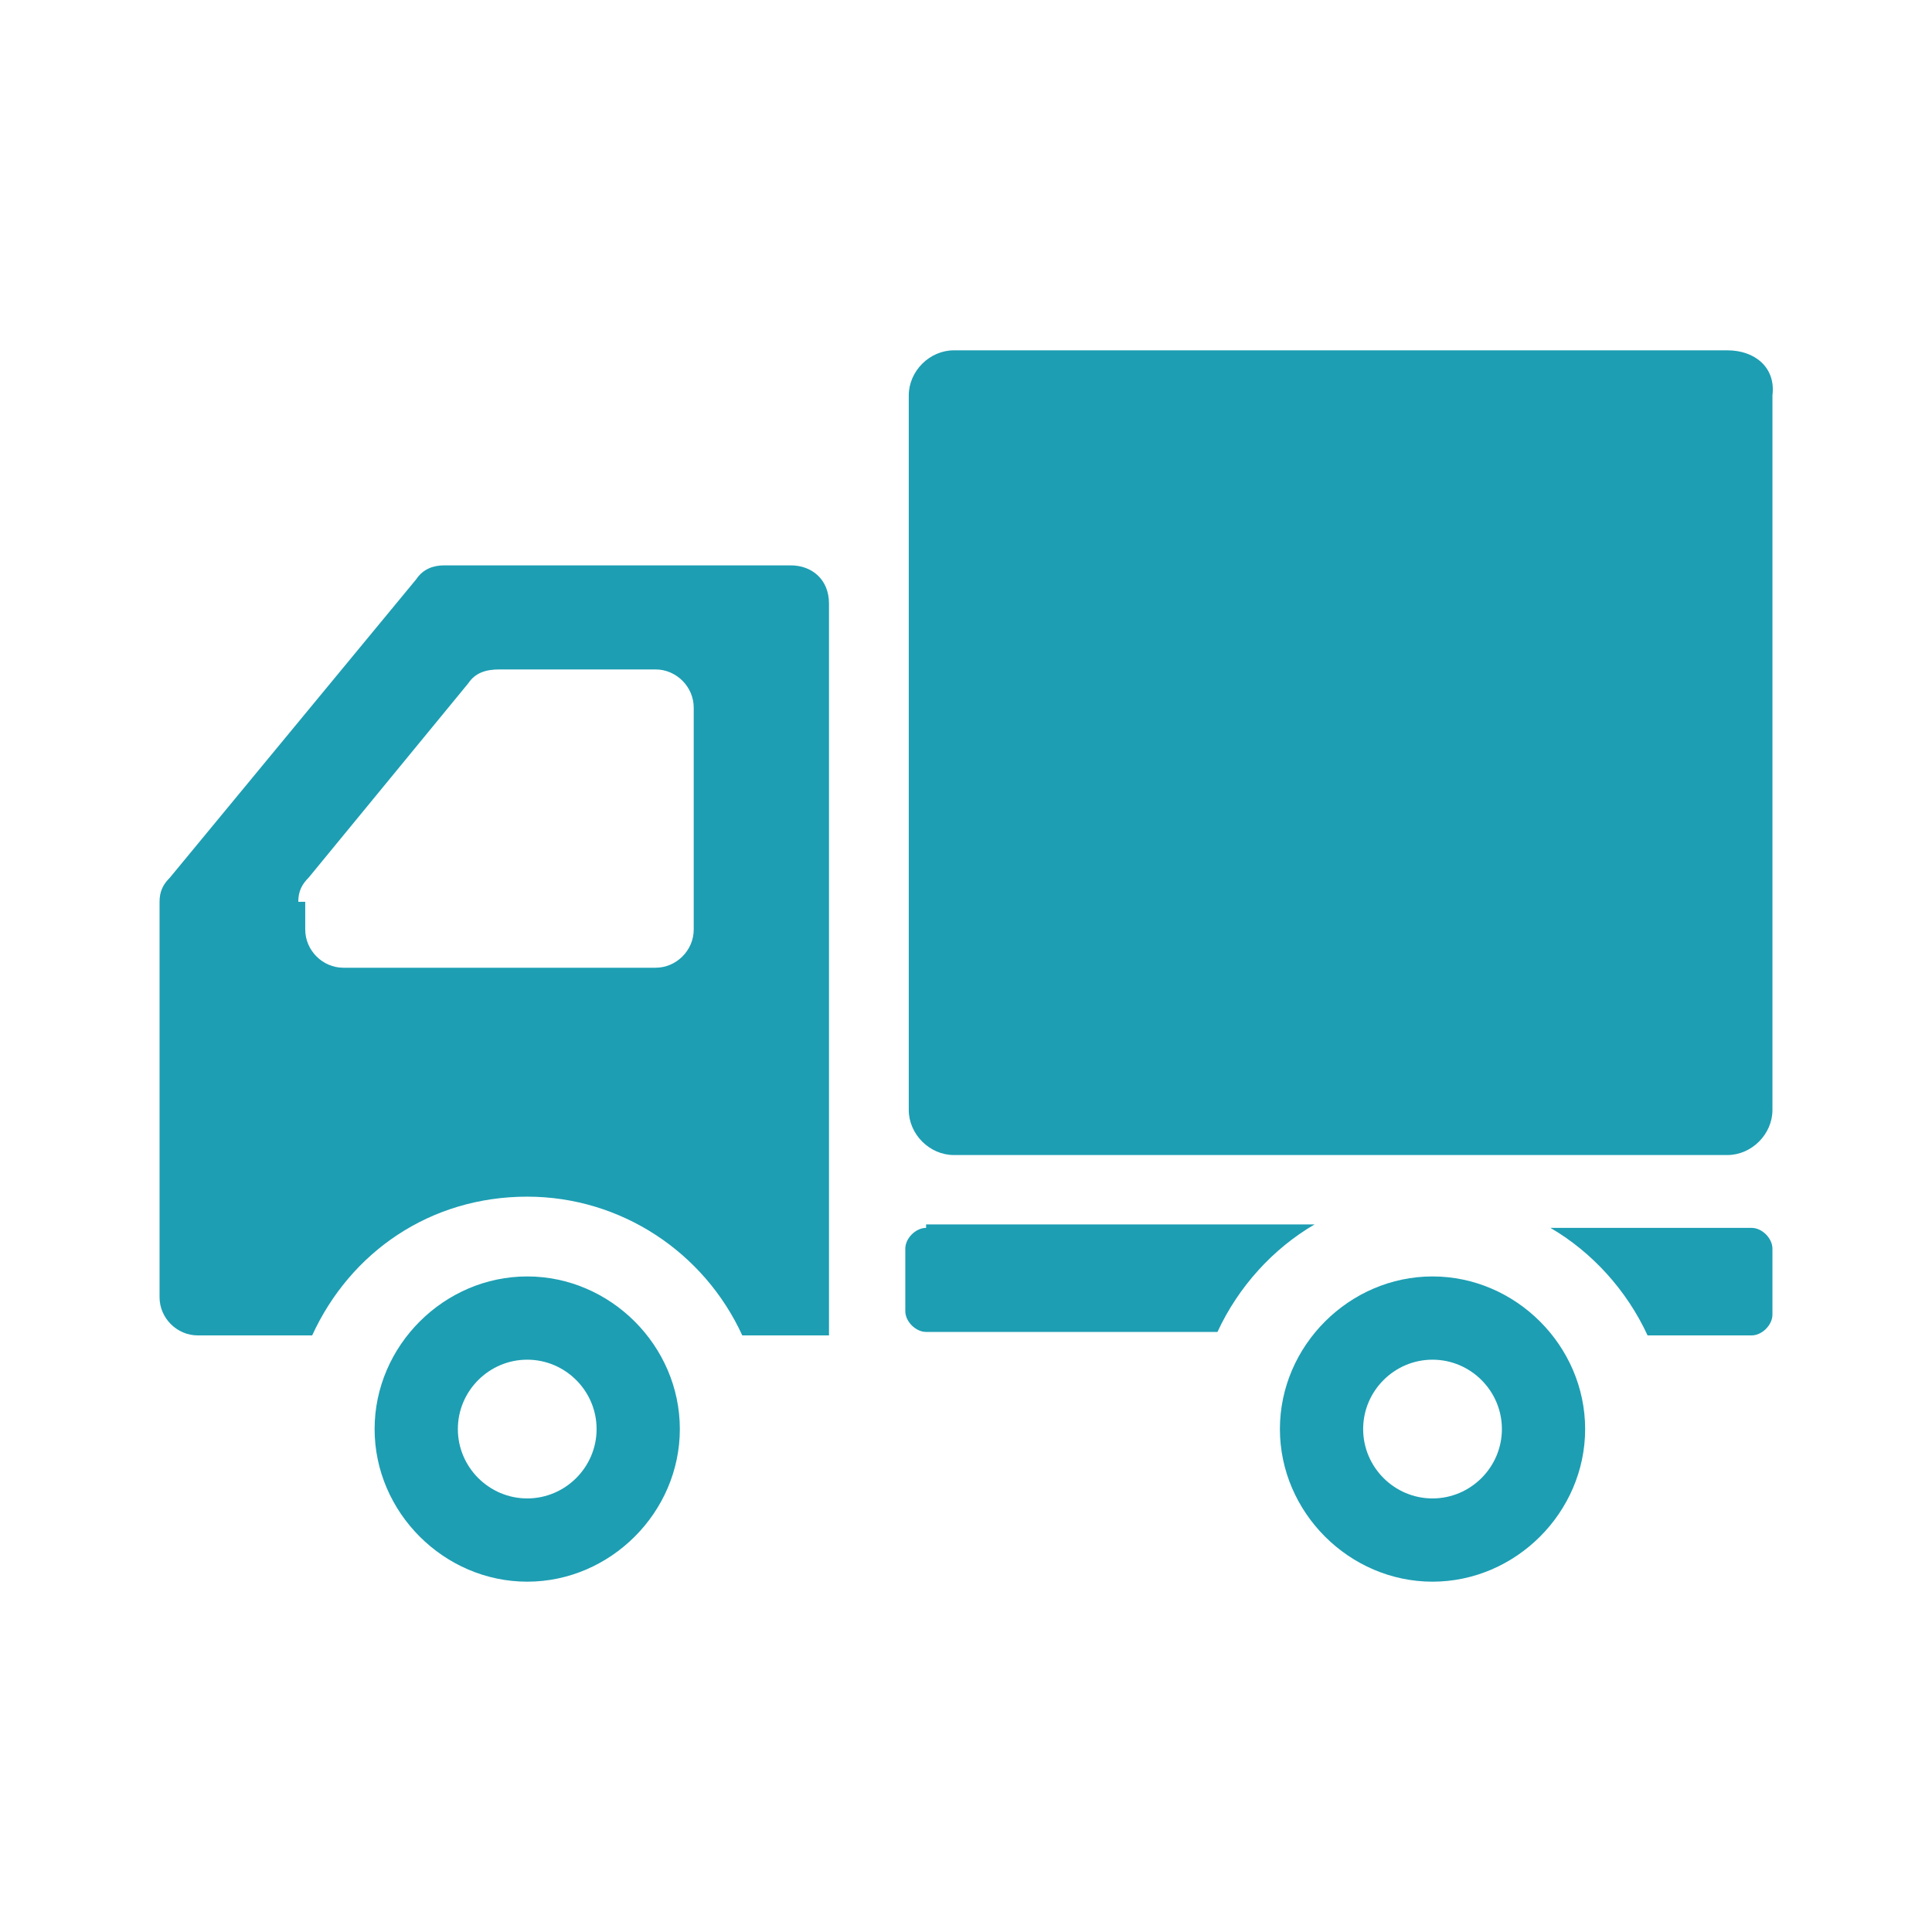
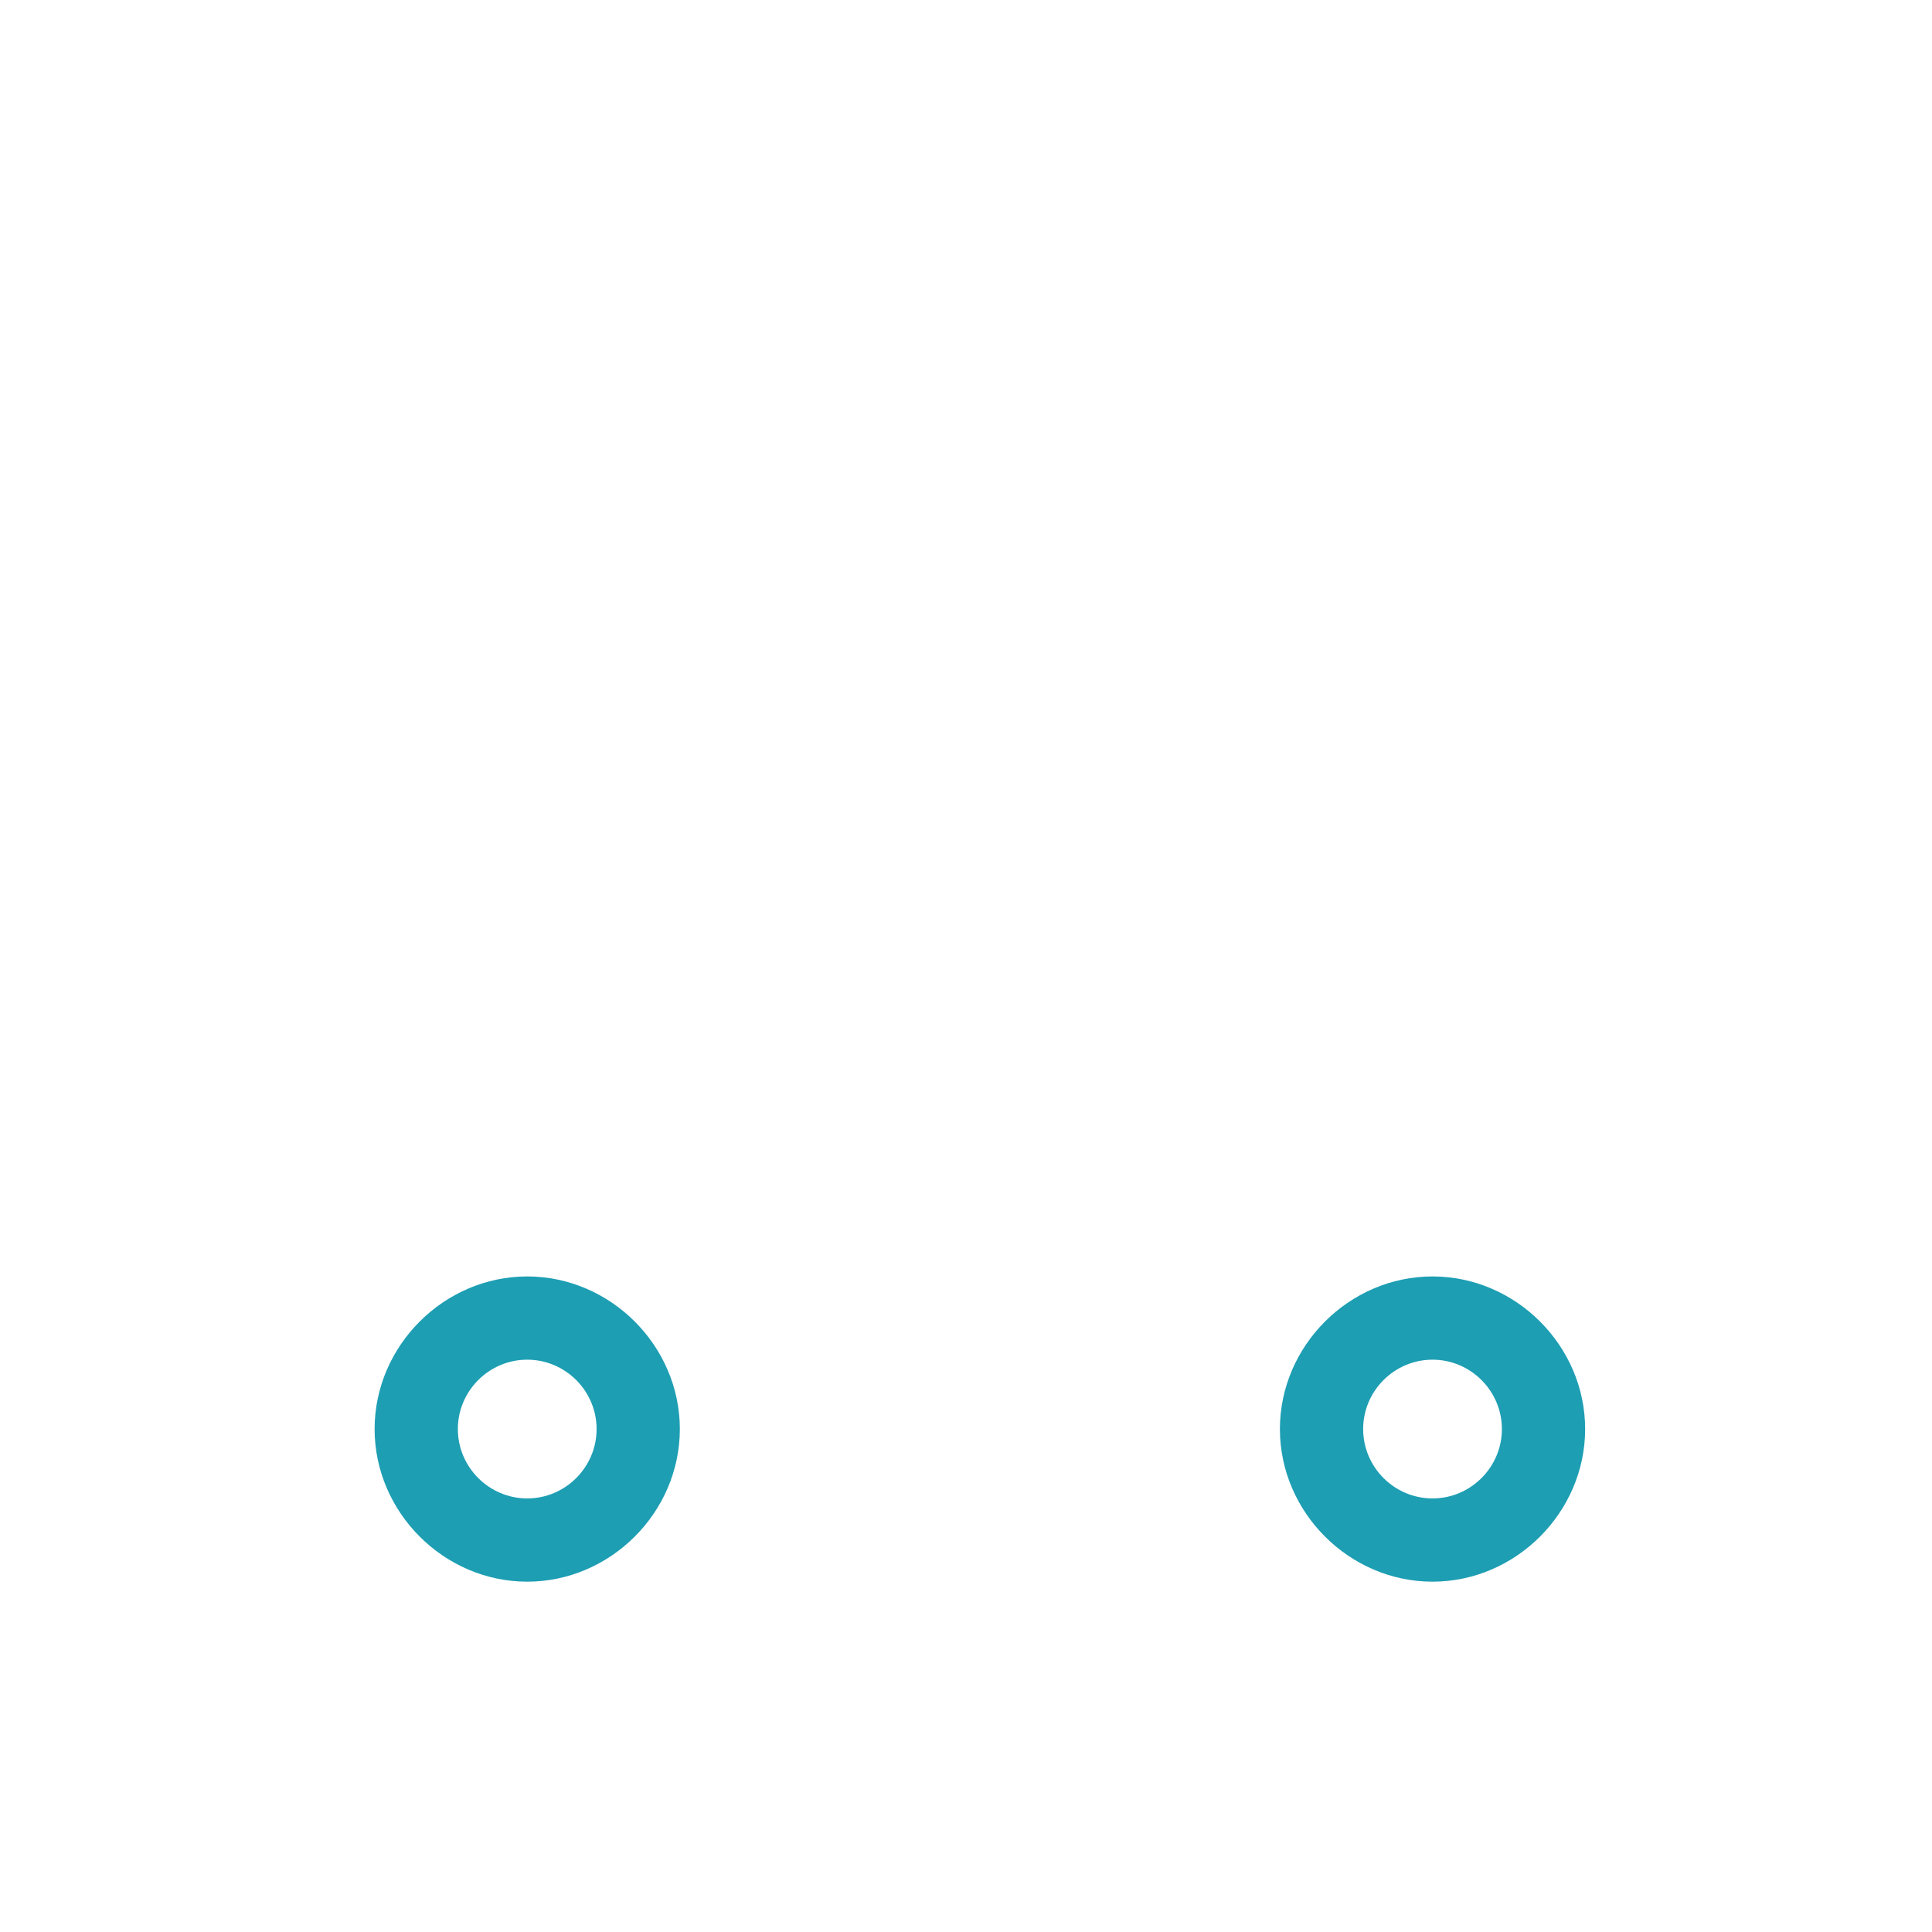
<svg xmlns="http://www.w3.org/2000/svg" version="1.1" id="レイヤー_1" x="0px" y="0px" viewBox="0 0 55.7 55.7" style="enable-background:new 0 0 55.7 55.7;" xml:space="preserve">
  <style type="text/css">
	.st0{fill:#1D9EB3;}
</style>
  <g>
-     <path class="st0" d="M49.8,10.1H27.5c-0.7,0-1.3,0.6-1.3,1.3V32c0,0.7,0.6,1.3,1.3,1.3h22.3c0.7,0,1.3-0.6,1.3-1.3V11.4   C51.2,10.6,50.6,10.1,49.8,10.1z" />
    <path class="st0" d="M15.2,36.8c-2.4,0-4.4,2-4.4,4.4c0,2.4,2,4.4,4.4,4.4c2.4,0,4.4-2,4.4-4.4C19.6,38.8,17.6,36.8,15.2,36.8z    M15.2,43.2c-1.1,0-2-0.9-2-2c0-1.1,0.9-2,2-2c1.1,0,2,0.9,2,2C17.2,42.3,16.3,43.2,15.2,43.2z" />
    <path class="st0" d="M41.3,36.8c-2.4,0-4.4,2-4.4,4.4c0,2.4,2,4.4,4.4,4.4c2.4,0,4.4-2,4.4-4.4C45.7,38.8,43.7,36.8,41.3,36.8z    M41.3,43.2c-1.1,0-2-0.9-2-2c0-1.1,0.9-2,2-2c1.1,0,2,0.9,2,2C43.3,42.3,42.4,43.2,41.3,43.2z" />
-     <path class="st0" d="M22.8,16.3h-10c-0.3,0-0.6,0.1-0.8,0.4l-7.1,8.6c-0.2,0.2-0.3,0.4-0.3,0.7v7.5v3.9c0,0.6,0.5,1.1,1.1,1.1H9   c1.1-2.4,3.4-4,6.2-4c2.7,0,5.1,1.6,6.2,4h2.5V17.4C23.9,16.7,23.4,16.3,22.8,16.3z M8.6,26c0-0.3,0.1-0.5,0.3-0.7l4.6-5.6   c0.2-0.3,0.5-0.4,0.9-0.4h4.5c0.6,0,1.1,0.5,1.1,1.1v6.4c0,0.6-0.5,1.1-1.1,1.1h-9c-0.6,0-1.1-0.5-1.1-1.1V26z" />
-     <path class="st0" d="M26.7,35.4c-0.3,0-0.6,0.3-0.6,0.6v1.8c0,0.3,0.3,0.6,0.6,0.6h8.4c0.6-1.3,1.6-2.4,2.8-3.1H26.7z" />
-     <path class="st0" d="M50.5,35.4h-5.8c1.2,0.7,2.2,1.8,2.8,3.1h3c0.3,0,0.6-0.3,0.6-0.6V36C51.1,35.7,50.8,35.4,50.5,35.4z" />
  </g>
</svg>